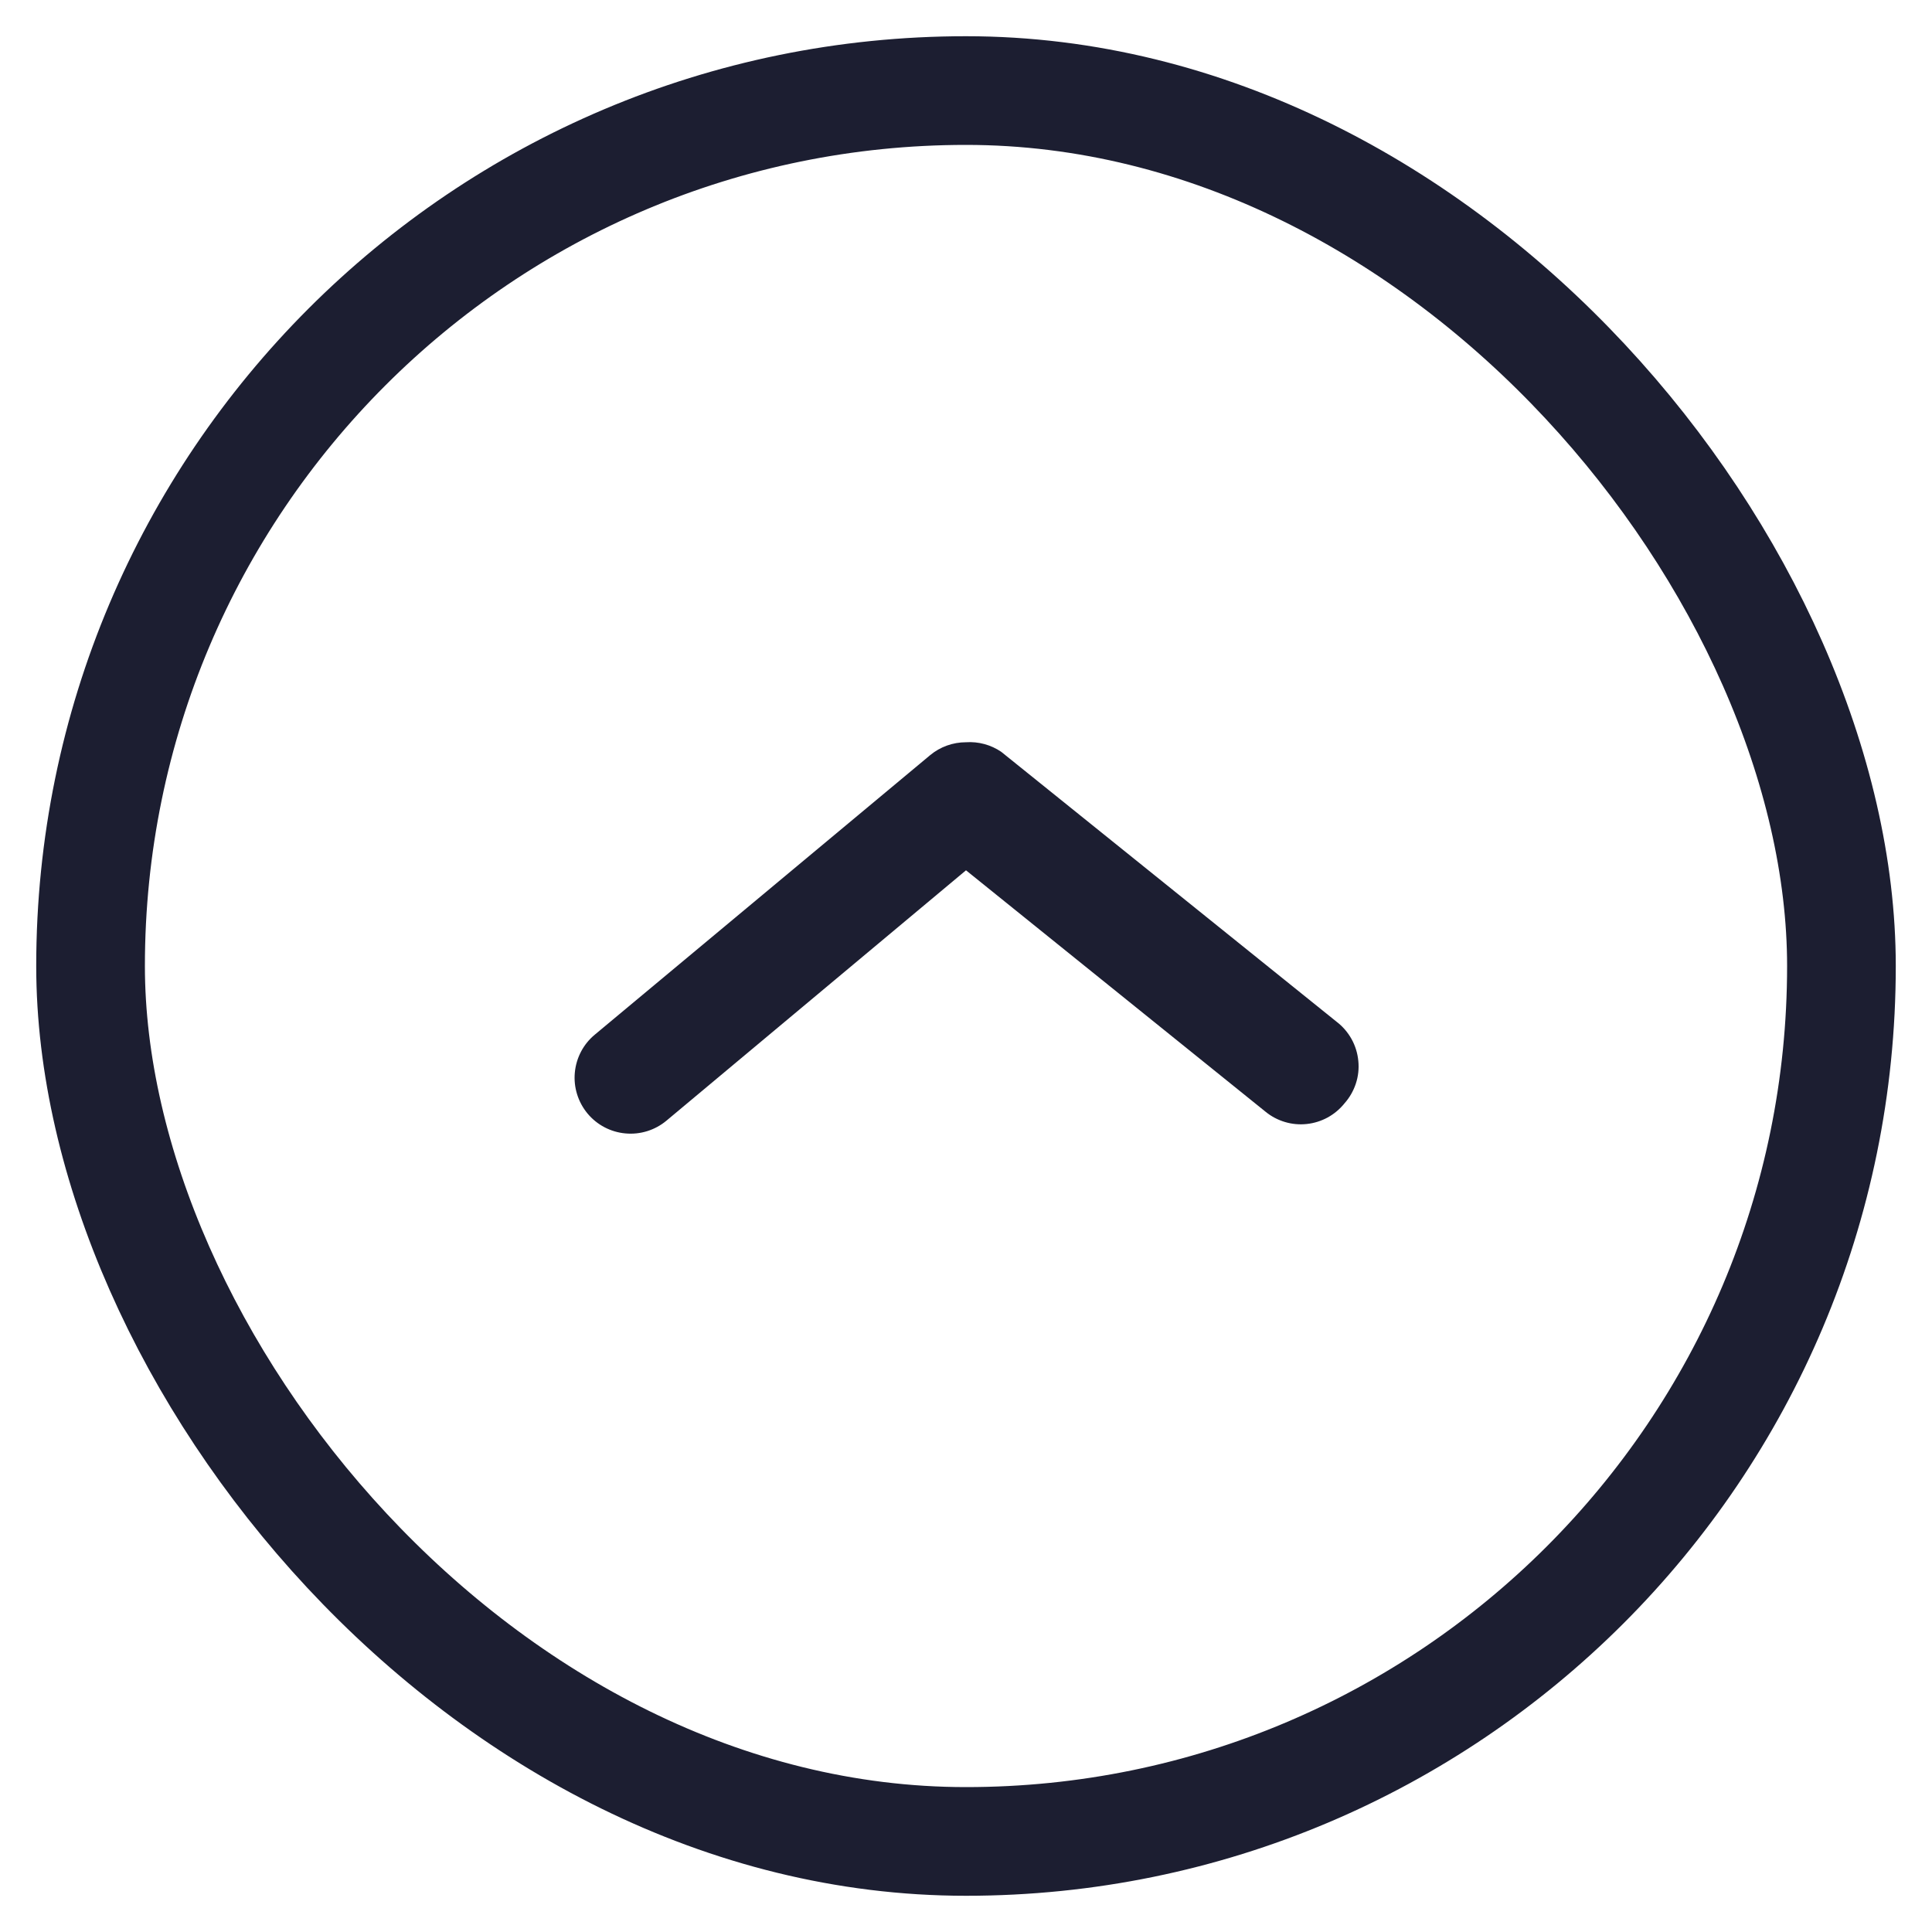
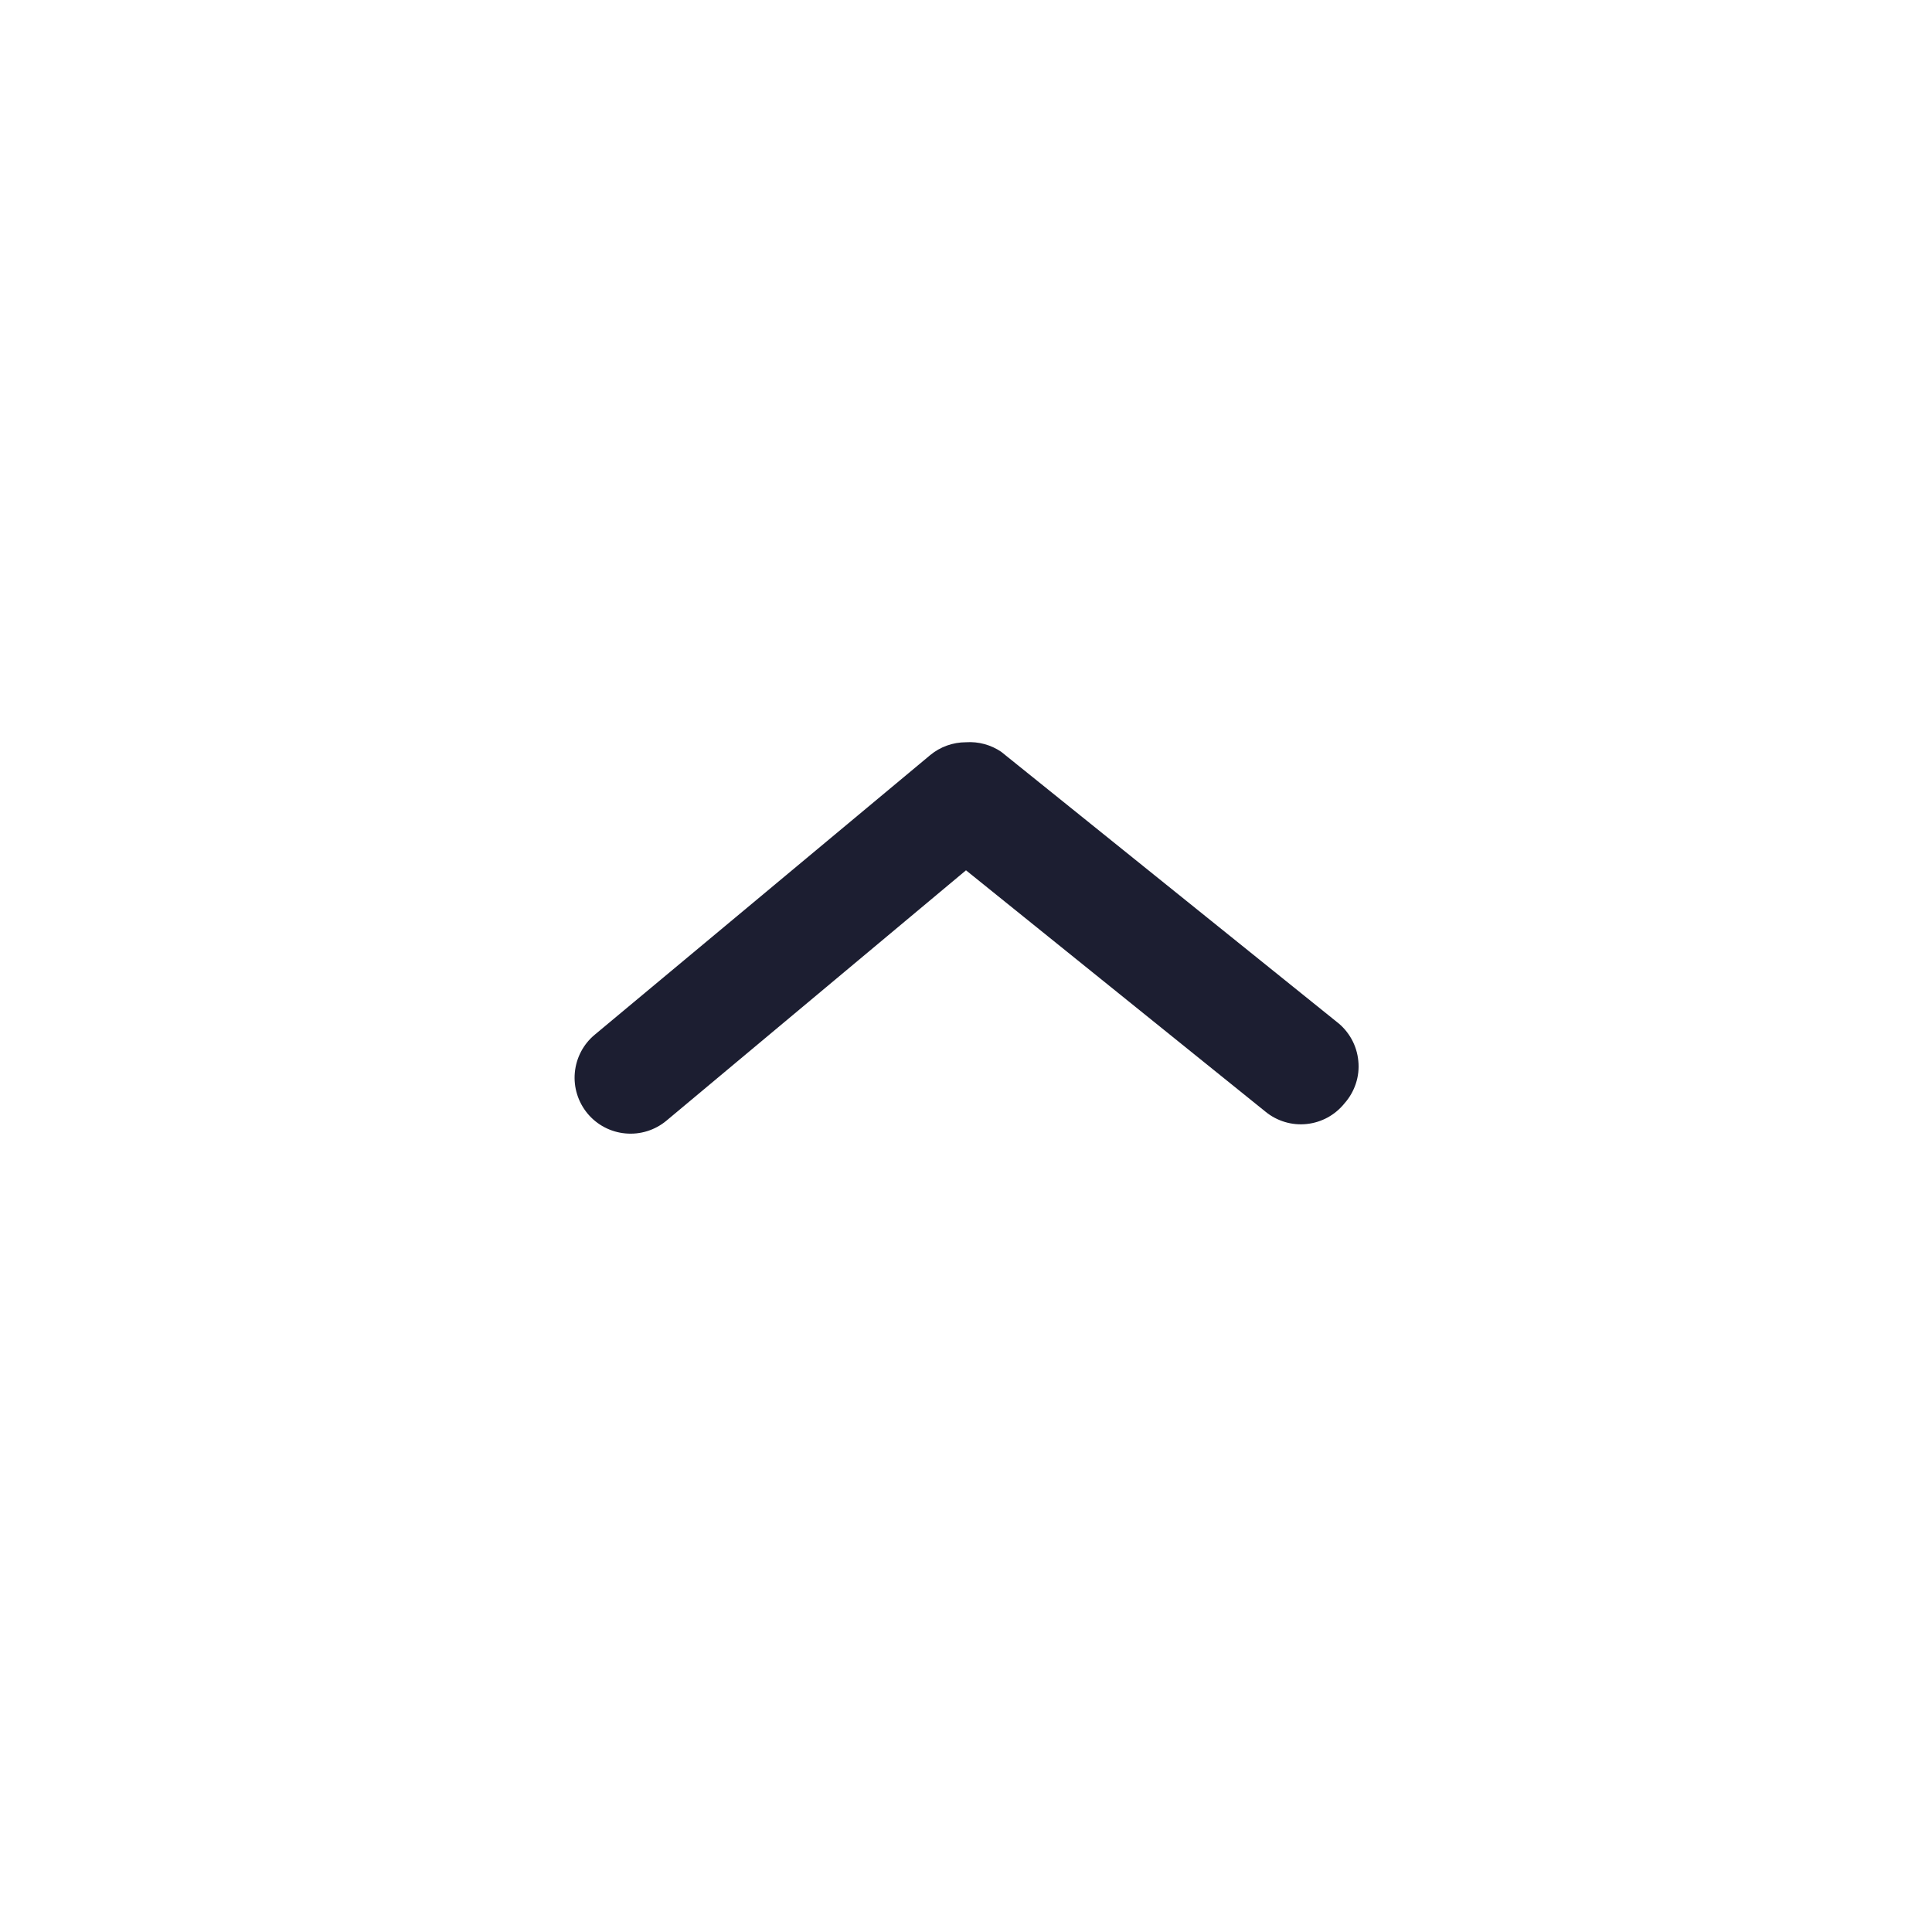
<svg xmlns="http://www.w3.org/2000/svg" width="40" height="40" viewBox="-1 -1 32 32" fill="none">
-   <rect x="0.5" y="0.5" width="29" height="29" rx="14.5" fill="none" stroke="#1c1e31" stroke-width="1.8" />
  <path d="M15 11.294C14.783 11.294 14.574 11.369 14.407 11.507L8.852 16.137C8.662 16.294 8.544 16.52 8.521 16.765C8.498 17.01 8.574 17.253 8.731 17.443C8.888 17.632 9.114 17.751 9.359 17.773C9.604 17.796 9.848 17.72 10.037 17.563L15 13.415L19.963 17.415C20.057 17.492 20.166 17.549 20.283 17.584C20.4 17.619 20.523 17.63 20.644 17.617C20.766 17.604 20.883 17.567 20.99 17.509C21.097 17.45 21.192 17.371 21.268 17.276C21.353 17.181 21.417 17.069 21.457 16.948C21.497 16.827 21.511 16.699 21.498 16.572C21.486 16.445 21.448 16.322 21.386 16.21C21.324 16.099 21.24 16.001 21.139 15.924L15.583 11.452C15.412 11.336 15.206 11.28 15 11.294Z" fill="#1c1e31" />
</svg>